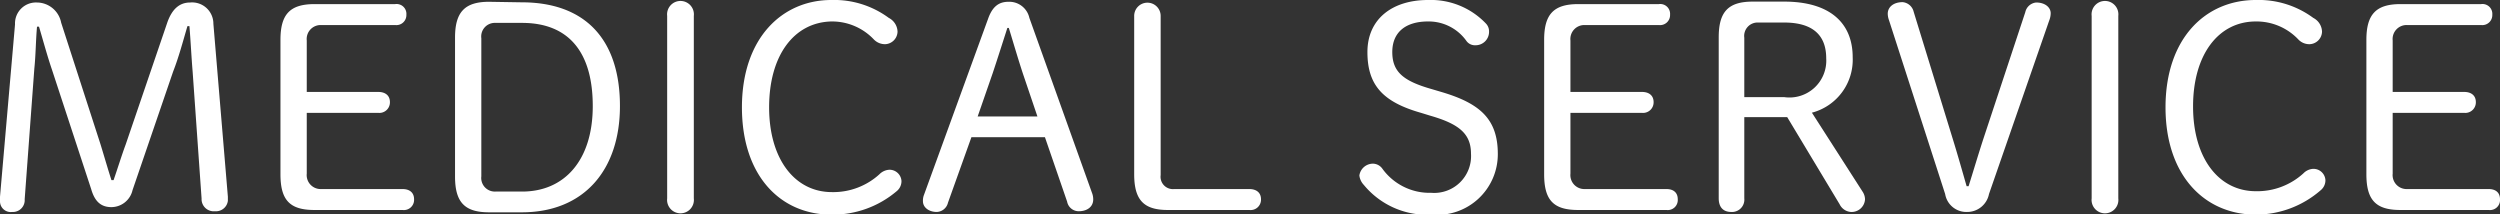
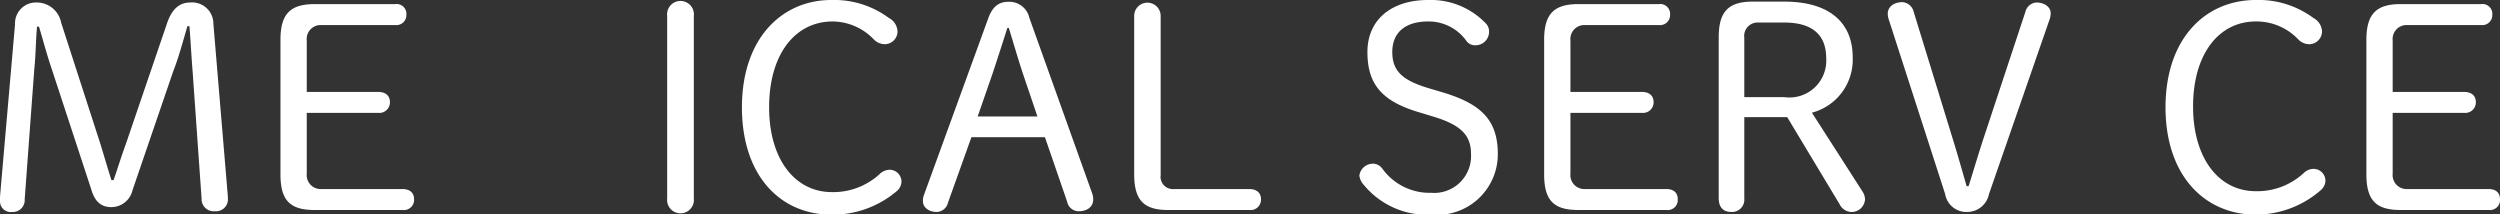
<svg xmlns="http://www.w3.org/2000/svg" width="139.77" height="11.99" viewBox="0 0 139.77 11.99">
  <rect x="0" y="0" width="139.77" height="11.99" fill="#333333" stroke="none" />
  <defs>
    <style>
      .cls-1 {
        fill: #fff;
      }
    </style>
  </defs>
  <g id="レイヤー_2" data-name="レイヤー 2">
    <g id="背景">
      <g>
        <path class="cls-1" d="M2.07,1.49C2,2.25,2,3.07,1.92,3.83l-.54,7.31a.66.66,0,0,1-.7.71A.6.6,0,0,1,0,11.27,1.11,1.11,0,0,1,0,11L.84,1.36A1.17,1.17,0,0,1,2.06.14,1.39,1.39,0,0,1,3.42,1.27l2.2,6.8c.2.65.41,1.38.61,2h.12c.23-.66.45-1.38.68-2L9.35,1.27c.27-.78.7-1.13,1.28-1.13a1.19,1.19,0,0,1,1.3,1.19L12.74,11c0,.12,0,.18,0,.23a.67.67,0,0,1-.72.58.68.68,0,0,1-.75-.71l-.5-7.09c-.07-.84-.11-1.71-.18-2.55h-.11C10.22,2.34,10,3.18,9.68,4L7.41,10.63a1.22,1.22,0,0,1-1.18.95c-.58,0-.93-.31-1.13-1L2.9,3.88c-.26-.76-.49-1.62-.72-2.39Z" />
        <path class="cls-1" d="M22.51,10.57c.38,0,.64.19.64.57a.57.57,0,0,1-.64.6H17.58c-1.38,0-1.9-.55-1.9-2V2.23c0-1.42.52-2,1.9-2h4.51a.55.55,0,0,1,.63.59.56.56,0,0,1-.63.58H17.94a.78.78,0,0,0-.79.86V5.14h4c.38,0,.65.19.65.57a.59.59,0,0,1-.65.6h-4v3.4a.78.78,0,0,0,.79.86Z" />
-         <path class="cls-1" d="M29.17.13c3.48,0,5.49,2,5.49,5.8,0,3.56-2,5.94-5.49,5.94H27.34c-1.36,0-1.9-.56-1.9-2V2.1c0-1.42.54-2,1.9-2ZM27.7,1.28a.76.76,0,0,0-.79.86V9.86a.76.76,0,0,0,.79.85h1.49c2.37,0,3.95-1.75,3.95-4.78s-1.36-4.65-3.95-4.65Z" />
        <path class="cls-1" d="M37.3.89a.75.75,0,1,1,1.49,0v10.2a.75.75,0,1,1-1.49,0Z" />
        <path class="cls-1" d="M49.69,1a.9.9,0,0,1,.49.77.72.72,0,0,1-.68.7.86.86,0,0,1-.65-.27,3.22,3.22,0,0,0-2.37-1C44.39,1.25,43,3.1,43,6s1.44,4.74,3.51,4.74a3.83,3.83,0,0,0,2.66-1,.84.84,0,0,1,.55-.25.67.67,0,0,1,.68.63.72.72,0,0,1-.27.57A5.53,5.53,0,0,1,46.48,12c-2.83,0-5-2.15-5-6s2.23-6,5-6A5.14,5.14,0,0,1,49.69,1Z" />
        <path class="cls-1" d="M55.26,1c.24-.64.59-.9,1.12-.9a1.15,1.15,0,0,1,1.17.9l3.5,9.78a1,1,0,0,1,.07.37c0,.42-.35.66-.81.66a.66.66,0,0,1-.65-.54L58.42,7.67H54.31L53,11.33a.67.67,0,0,1-.63.52c-.42,0-.77-.24-.77-.6a.88.88,0,0,1,.06-.36Zm1.06.56c-.28.87-.54,1.69-.82,2.53l-.84,2.42H58l-.81-2.39c-.28-.85-.52-1.68-.79-2.56Z" />
        <path class="cls-1" d="M69.85,10.57c.38,0,.65.19.65.57a.58.58,0,0,1-.65.6H65.29c-1.34,0-1.88-.55-1.88-2V.89a.74.74,0,1,1,1.48,0v8.9a.69.69,0,0,0,.75.78Z" />
        <path class="cls-1" d="M79.45,6.31c-2.15-.61-3-1.56-3-3.4S77.83,0,79.84,0a4.25,4.25,0,0,1,3.22,1.3.63.63,0,0,1,.19.47.75.75,0,0,1-.75.76.59.59,0,0,1-.5-.22A2.59,2.59,0,0,0,79.84,1.2c-1.25,0-2,.6-2,1.71s.62,1.62,2.2,2.07l.54.16c2.17.64,3.16,1.52,3.16,3.47A3.39,3.39,0,0,1,80.05,12a4.58,4.58,0,0,1-3.8-1.66A.92.92,0,0,1,76,9.81a.77.77,0,0,1,.75-.66.66.66,0,0,1,.52.26,3.26,3.26,0,0,0,2.75,1.37,2.06,2.06,0,0,0,2.22-2.19c0-1.11-.67-1.66-2.27-2.12Z" />
        <path class="cls-1" d="M93.17,10.57c.38,0,.63.19.63.57a.56.56,0,0,1-.63.6H88.23c-1.38,0-1.9-.55-1.9-2V2.23c0-1.42.52-2,1.9-2h4.51a.55.55,0,0,1,.63.59.56.56,0,0,1-.63.58H88.59a.78.78,0,0,0-.79.86V5.14h4c.38,0,.65.19.65.57a.59.59,0,0,1-.65.6h-4v3.4a.78.78,0,0,0,.79.86Z" />
        <path class="cls-1" d="M97.52,11.09a.69.69,0,0,1-.73.76c-.46,0-.7-.28-.7-.76v-9c0-1.42.52-2,1.9-2h1.76c2.56,0,3.83,1.2,3.83,3.11A3.06,3.06,0,0,1,101.3,6.3l2.83,4.41a.81.81,0,0,1,.14.43.75.75,0,0,1-.79.71.76.76,0,0,1-.63-.43L99.92,6.55h-2.4Zm2.23-5.66a2.06,2.06,0,0,0,2.35-2.17c0-1.35-.82-2-2.35-2H98.31a.75.75,0,0,0-.79.85V5.43Z" />
        <path class="cls-1" d="M111.2,10.85a1.24,1.24,0,0,1-1.22,1,1.2,1.2,0,0,1-1.23-1l-3.14-9.72a1.1,1.1,0,0,1-.07-.36c0-.39.34-.65.83-.65a.7.7,0,0,1,.62.54l2.18,7.09c.27.87.53,1.79.78,2.66h.11c.27-.86.54-1.77.82-2.63L113.23.68a.69.69,0,0,1,.61-.54c.49,0,.81.27.81.6a1.14,1.14,0,0,1-.08.4Z" />
-         <path class="cls-1" d="M116.94.89a.75.75,0,1,1,1.49,0v10.2a.75.75,0,1,1-1.49,0Z" />
        <path class="cls-1" d="M129.33,1a.9.9,0,0,1,.49.77.72.72,0,0,1-.68.7.84.84,0,0,1-.65-.27,3.22,3.22,0,0,0-2.37-1c-2.09,0-3.51,1.85-3.51,4.75s1.44,4.74,3.51,4.74a3.83,3.83,0,0,0,2.66-1,.82.82,0,0,1,.55-.25.67.67,0,0,1,.68.63.72.72,0,0,1-.27.57A5.53,5.53,0,0,1,126.12,12c-2.83,0-5.05-2.15-5.05-6s2.23-6,5.05-6A5.14,5.14,0,0,1,129.33,1Z" />
        <path class="cls-1" d="M139.14,10.57c.38,0,.63.19.63.57a.56.56,0,0,1-.63.6H134.2c-1.37,0-1.9-.55-1.9-2V2.23c0-1.42.53-2,1.9-2h4.51a.55.55,0,0,1,.63.59.56.56,0,0,1-.63.58h-4.14a.78.78,0,0,0-.8.86V5.14h4c.38,0,.65.19.65.57a.59.59,0,0,1-.65.6h-4v3.4a.78.78,0,0,0,.8.86Z" />
      </g>
    </g>
  </g>
</svg>